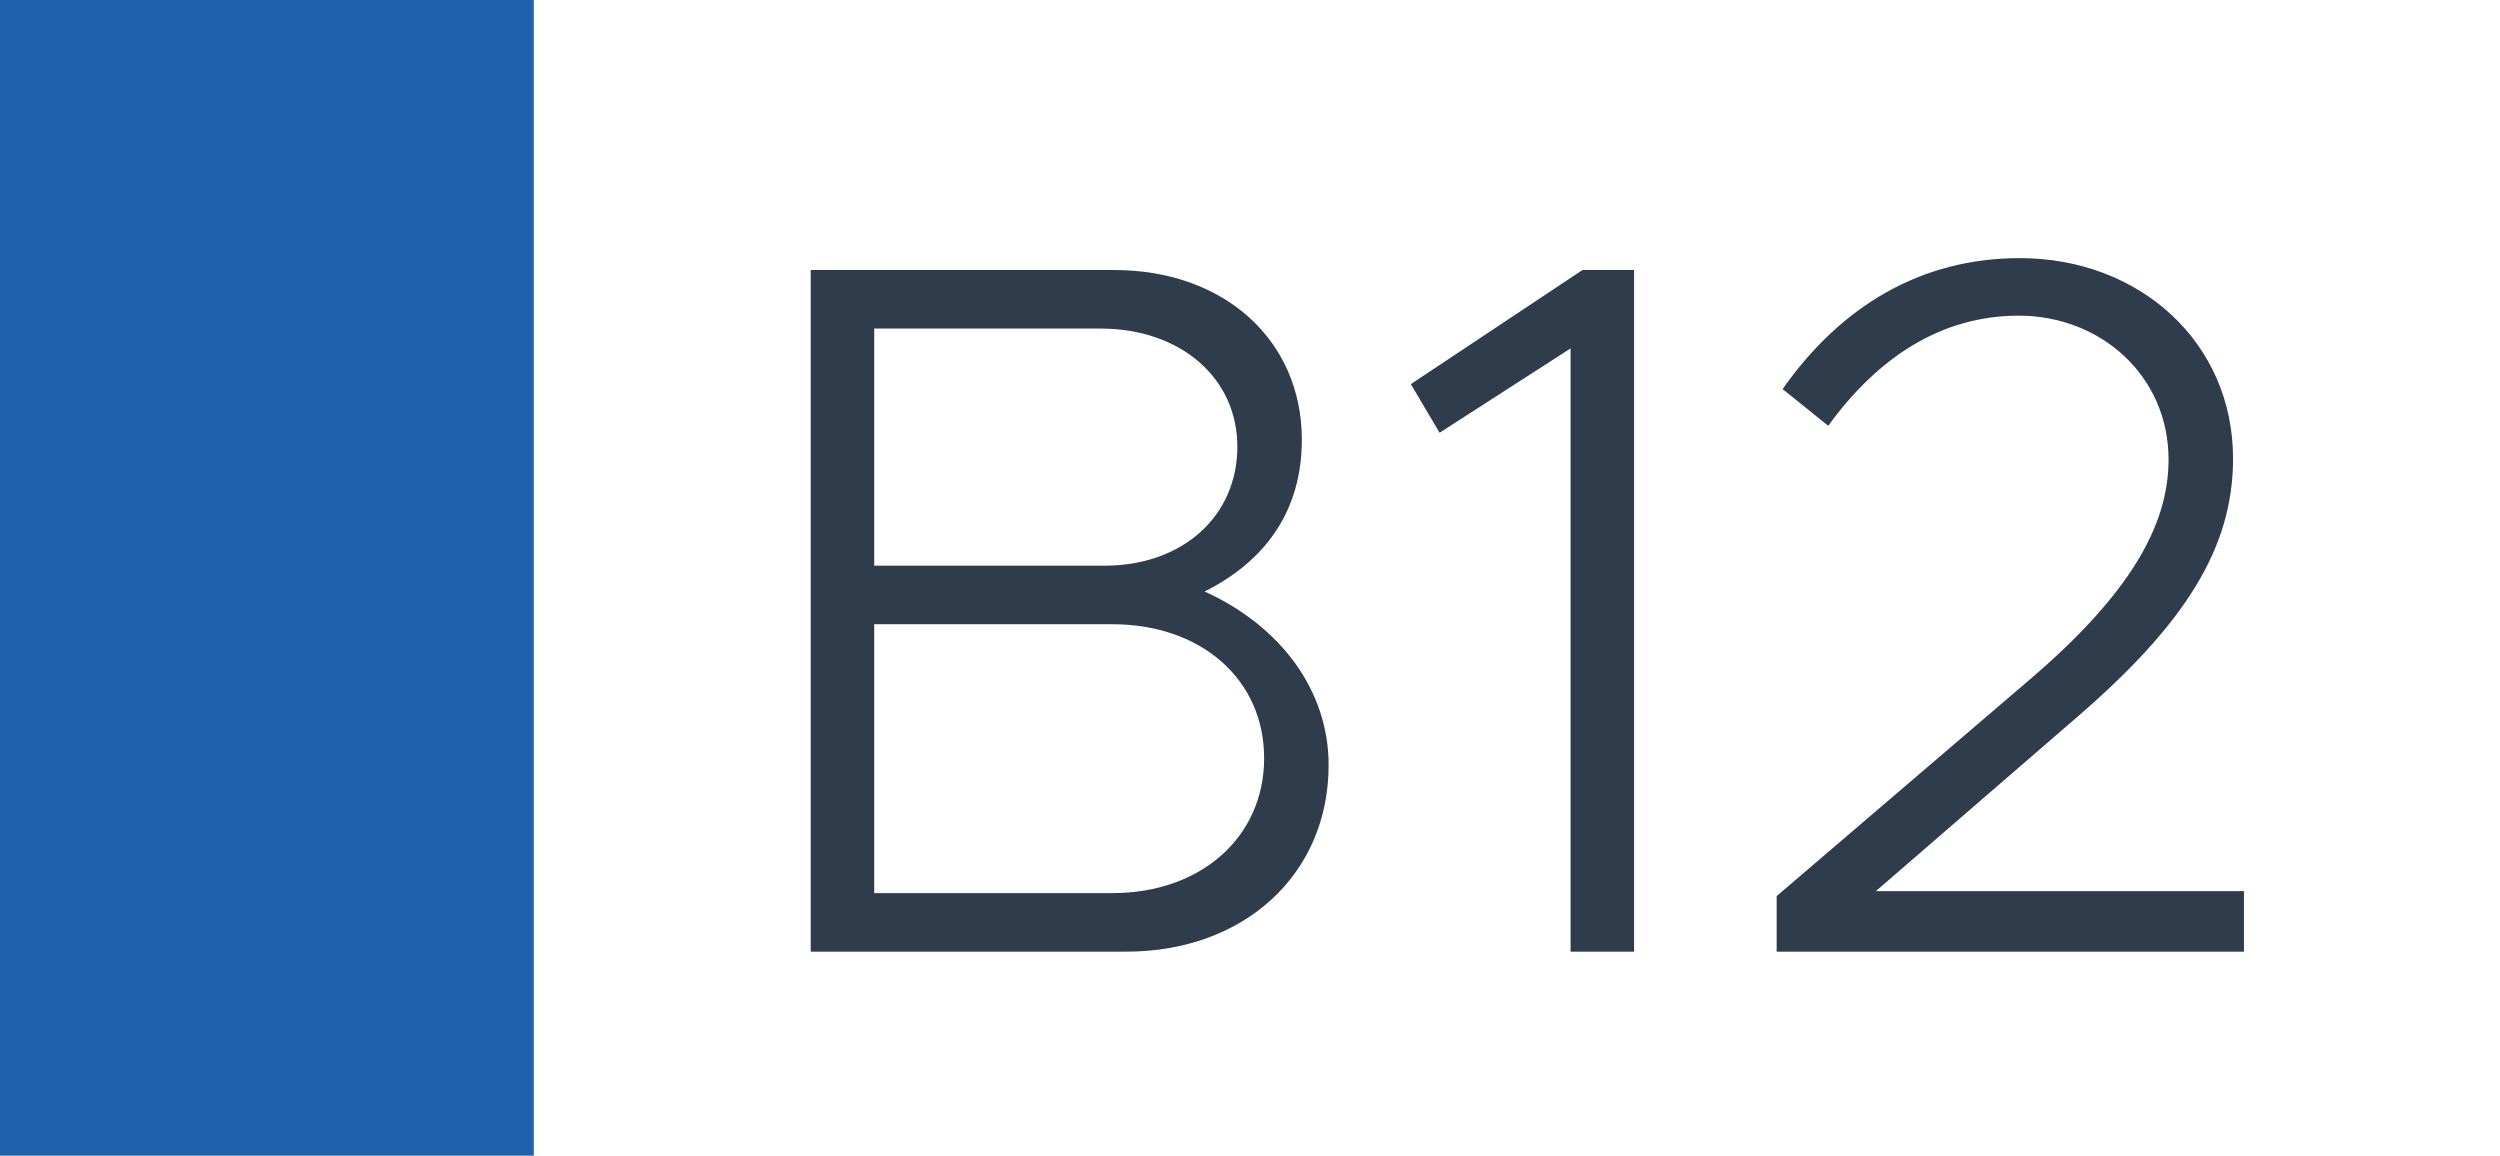
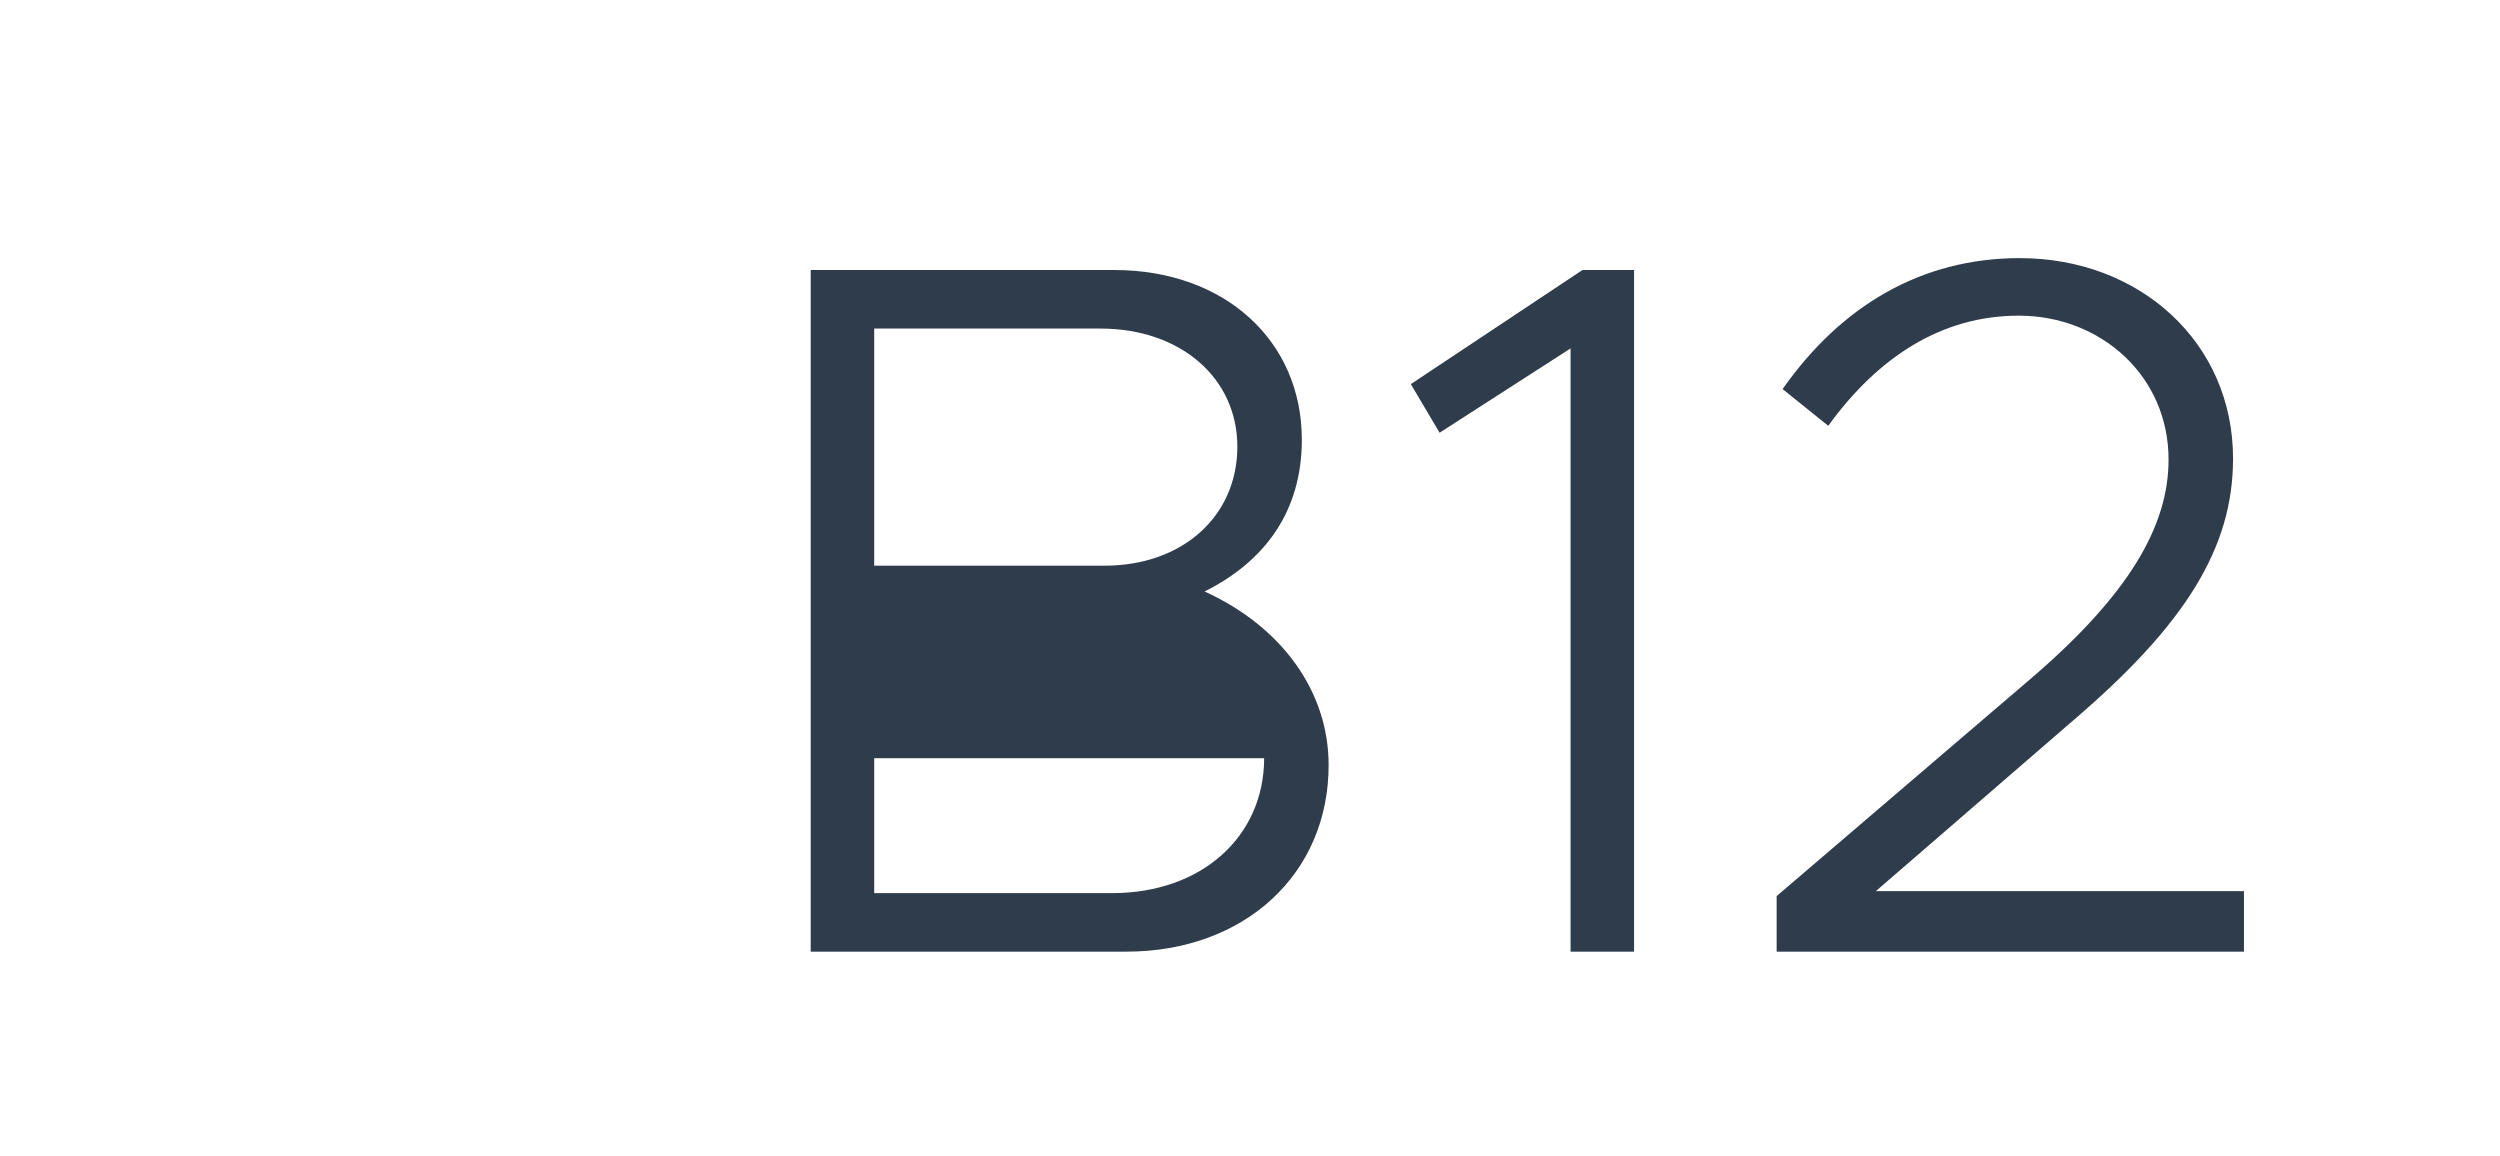
<svg xmlns="http://www.w3.org/2000/svg" width="1789" height="827" viewBox="0 0 1789 827" fill="none">
-   <rect width="1789" height="827" fill="white" />
-   <rect width="382" height="827" fill="#2061AC" />
-   <path d="M580.145 681V193.23H797.405C876.215 193.23 931.595 243.64 931.595 314.64C931.595 366.47 904.615 401.97 862.015 423.27C916.685 448.12 950.765 494.27 950.765 547.52C950.765 625.62 890.415 681 805.925 681H580.145ZM625.585 404.81H790.305C846.395 404.81 885.445 369.31 885.445 319.61C885.445 270.62 844.975 235.12 787.465 235.12H625.585V404.81ZM625.585 639.11H795.985C859.885 639.11 904.615 598.64 904.615 542.55C904.615 486.46 859.885 446.7 795.985 446.7H625.585V639.11ZM1123.9 681V249.32L1030.18 309.67L1009.59 274.88L1132.42 193.23H1169.34V681H1123.9ZM1271.37 681V641.24L1453.13 485.75C1522.71 426.11 1551.82 377.12 1551.82 328.84C1551.82 269.2 1503.54 225.89 1444.61 225.89C1389.23 225.89 1343.79 255.71 1308.29 304.7L1275.63 278.43C1317.52 218.79 1375.03 184.71 1445.32 184.71C1531.23 184.71 1597.97 245.06 1597.97 328.13C1597.97 392.03 1563.89 446.7 1484.37 514.86L1342.37 637.69H1605.78V681H1271.37Z" fill="#2F3C4C" />
+   <path d="M580.145 681V193.23H797.405C876.215 193.23 931.595 243.64 931.595 314.64C931.595 366.47 904.615 401.97 862.015 423.27C916.685 448.12 950.765 494.27 950.765 547.52C950.765 625.62 890.415 681 805.925 681H580.145ZM625.585 404.81H790.305C846.395 404.81 885.445 369.31 885.445 319.61C885.445 270.62 844.975 235.12 787.465 235.12H625.585V404.81ZM625.585 639.11H795.985C859.885 639.11 904.615 598.64 904.615 542.55H625.585V639.11ZM1123.9 681V249.32L1030.18 309.67L1009.59 274.88L1132.42 193.23H1169.34V681H1123.9ZM1271.37 681V641.24L1453.13 485.75C1522.71 426.11 1551.82 377.12 1551.82 328.84C1551.82 269.2 1503.54 225.89 1444.61 225.89C1389.23 225.89 1343.79 255.71 1308.29 304.7L1275.63 278.43C1317.52 218.79 1375.03 184.71 1445.32 184.71C1531.23 184.71 1597.97 245.06 1597.97 328.13C1597.97 392.03 1563.89 446.7 1484.37 514.86L1342.37 637.69H1605.78V681H1271.37Z" fill="#2F3C4C" />
</svg>